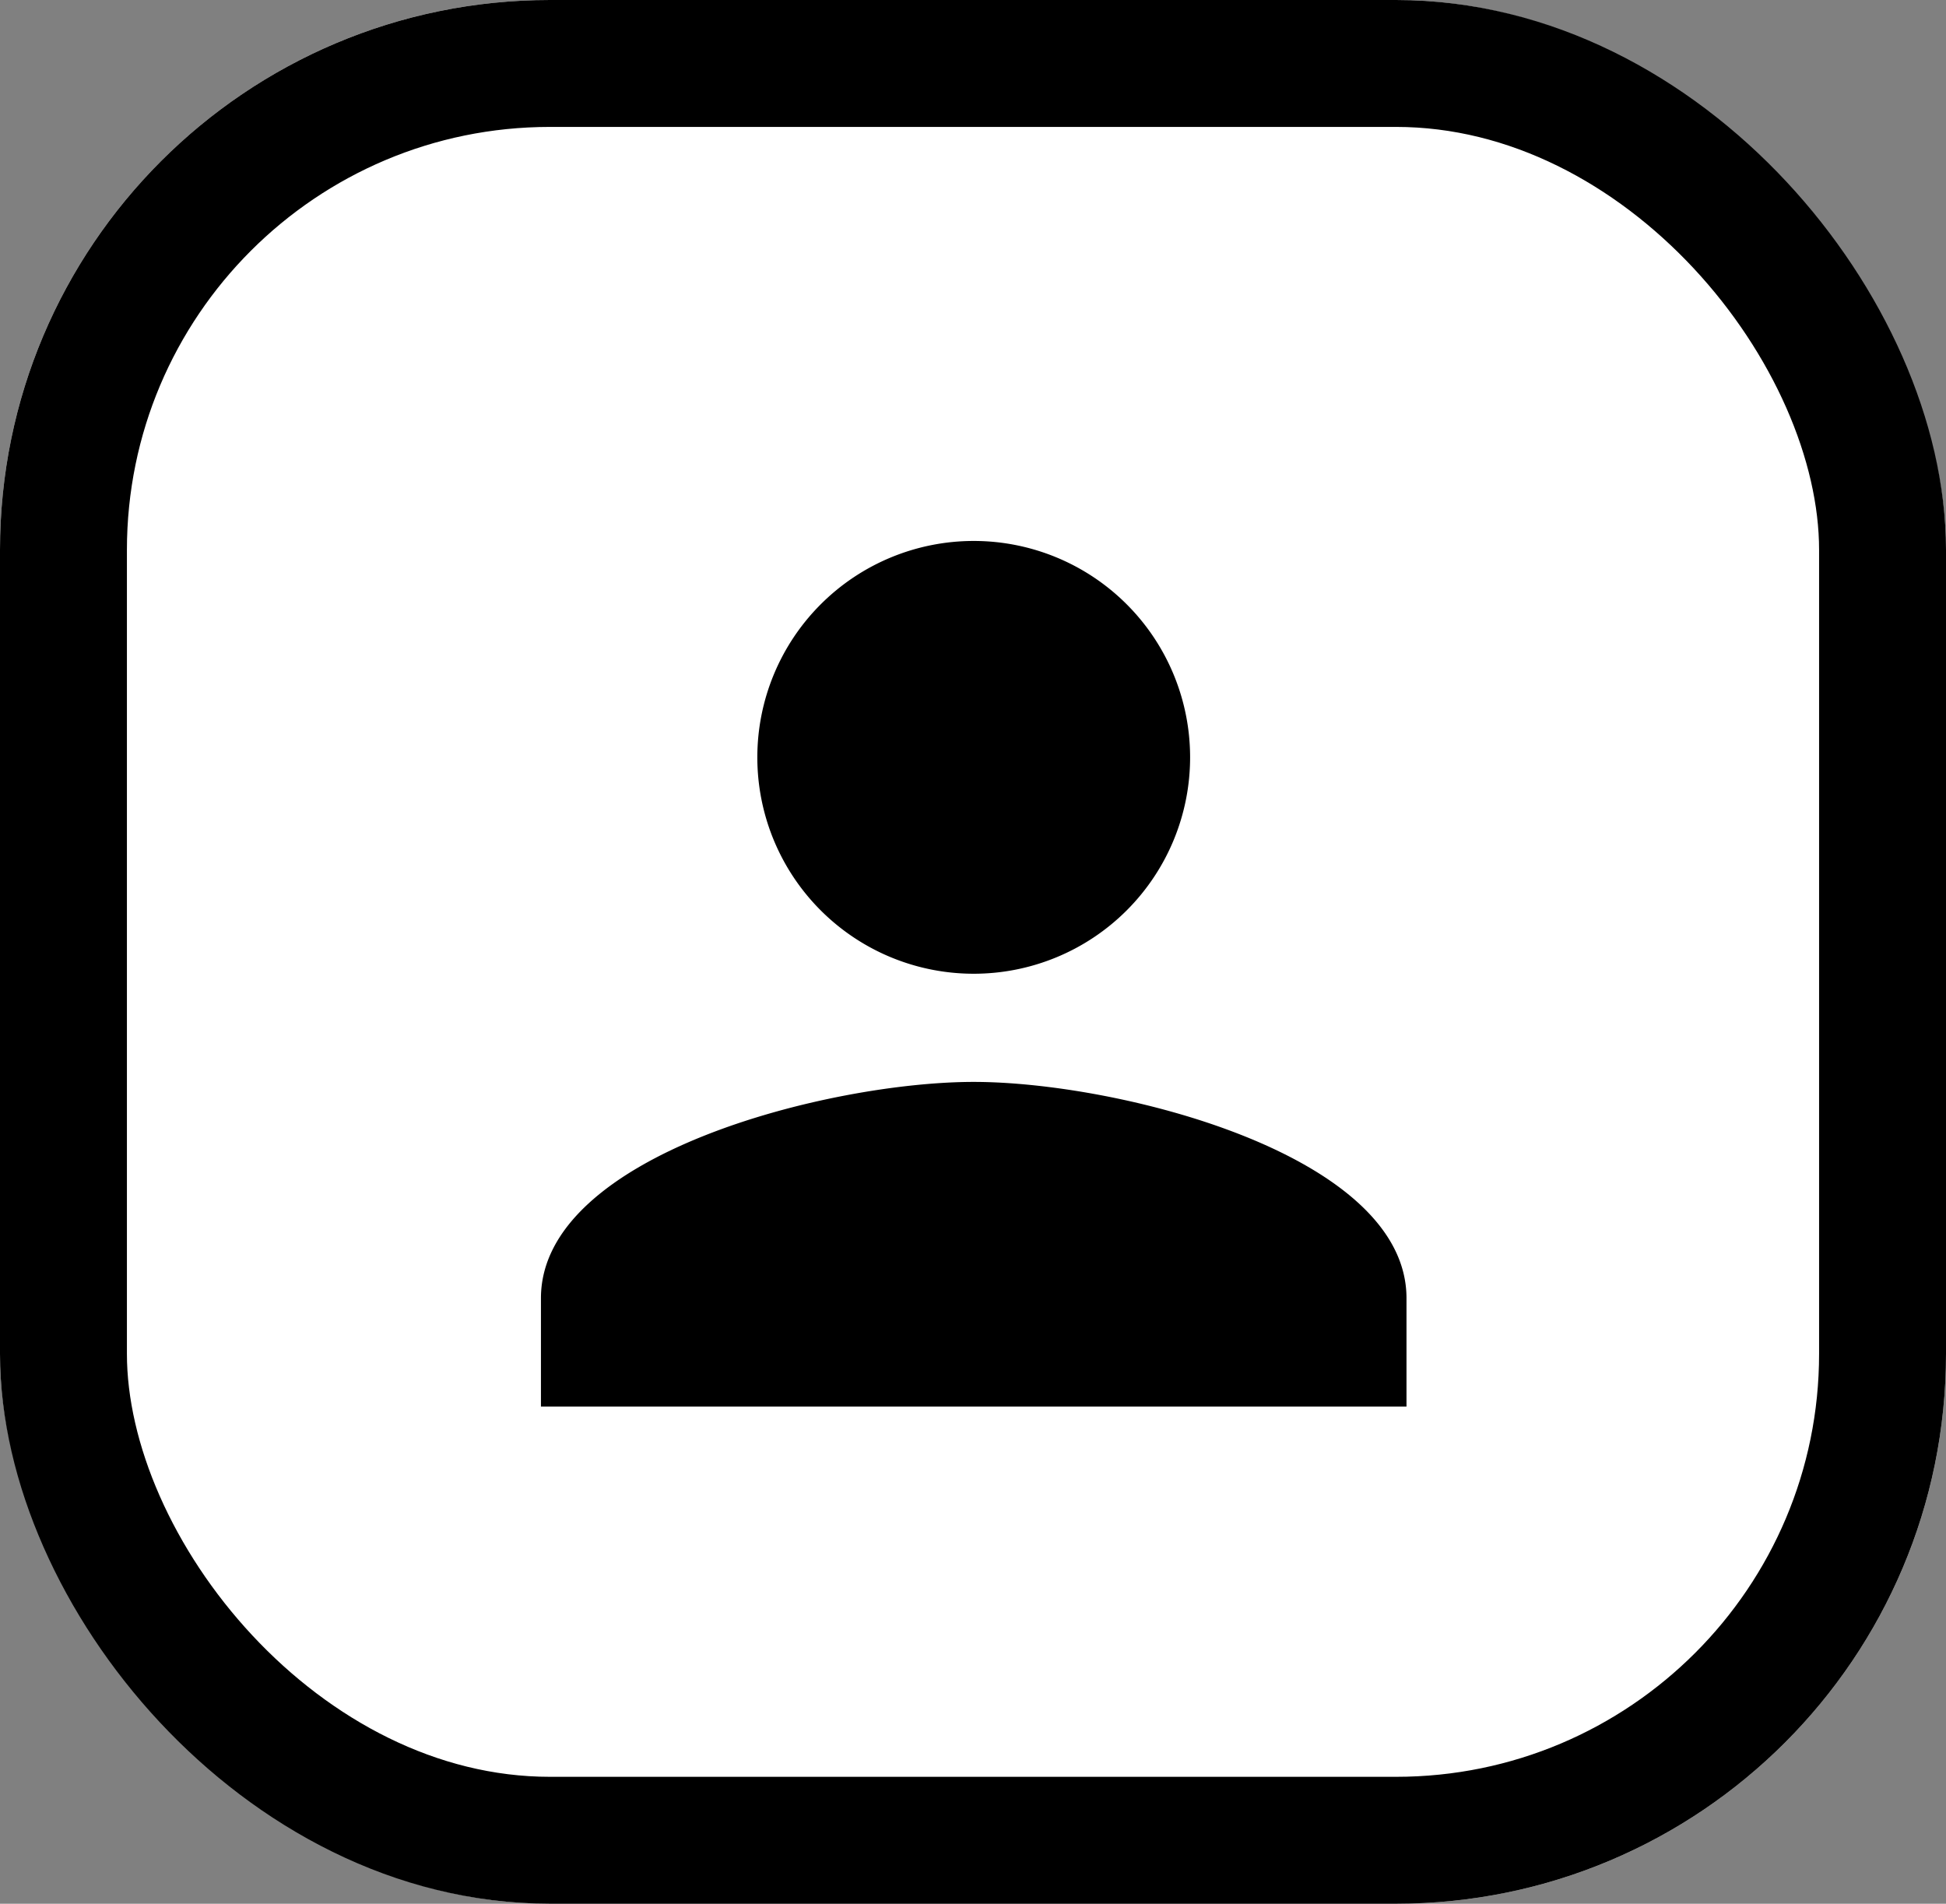
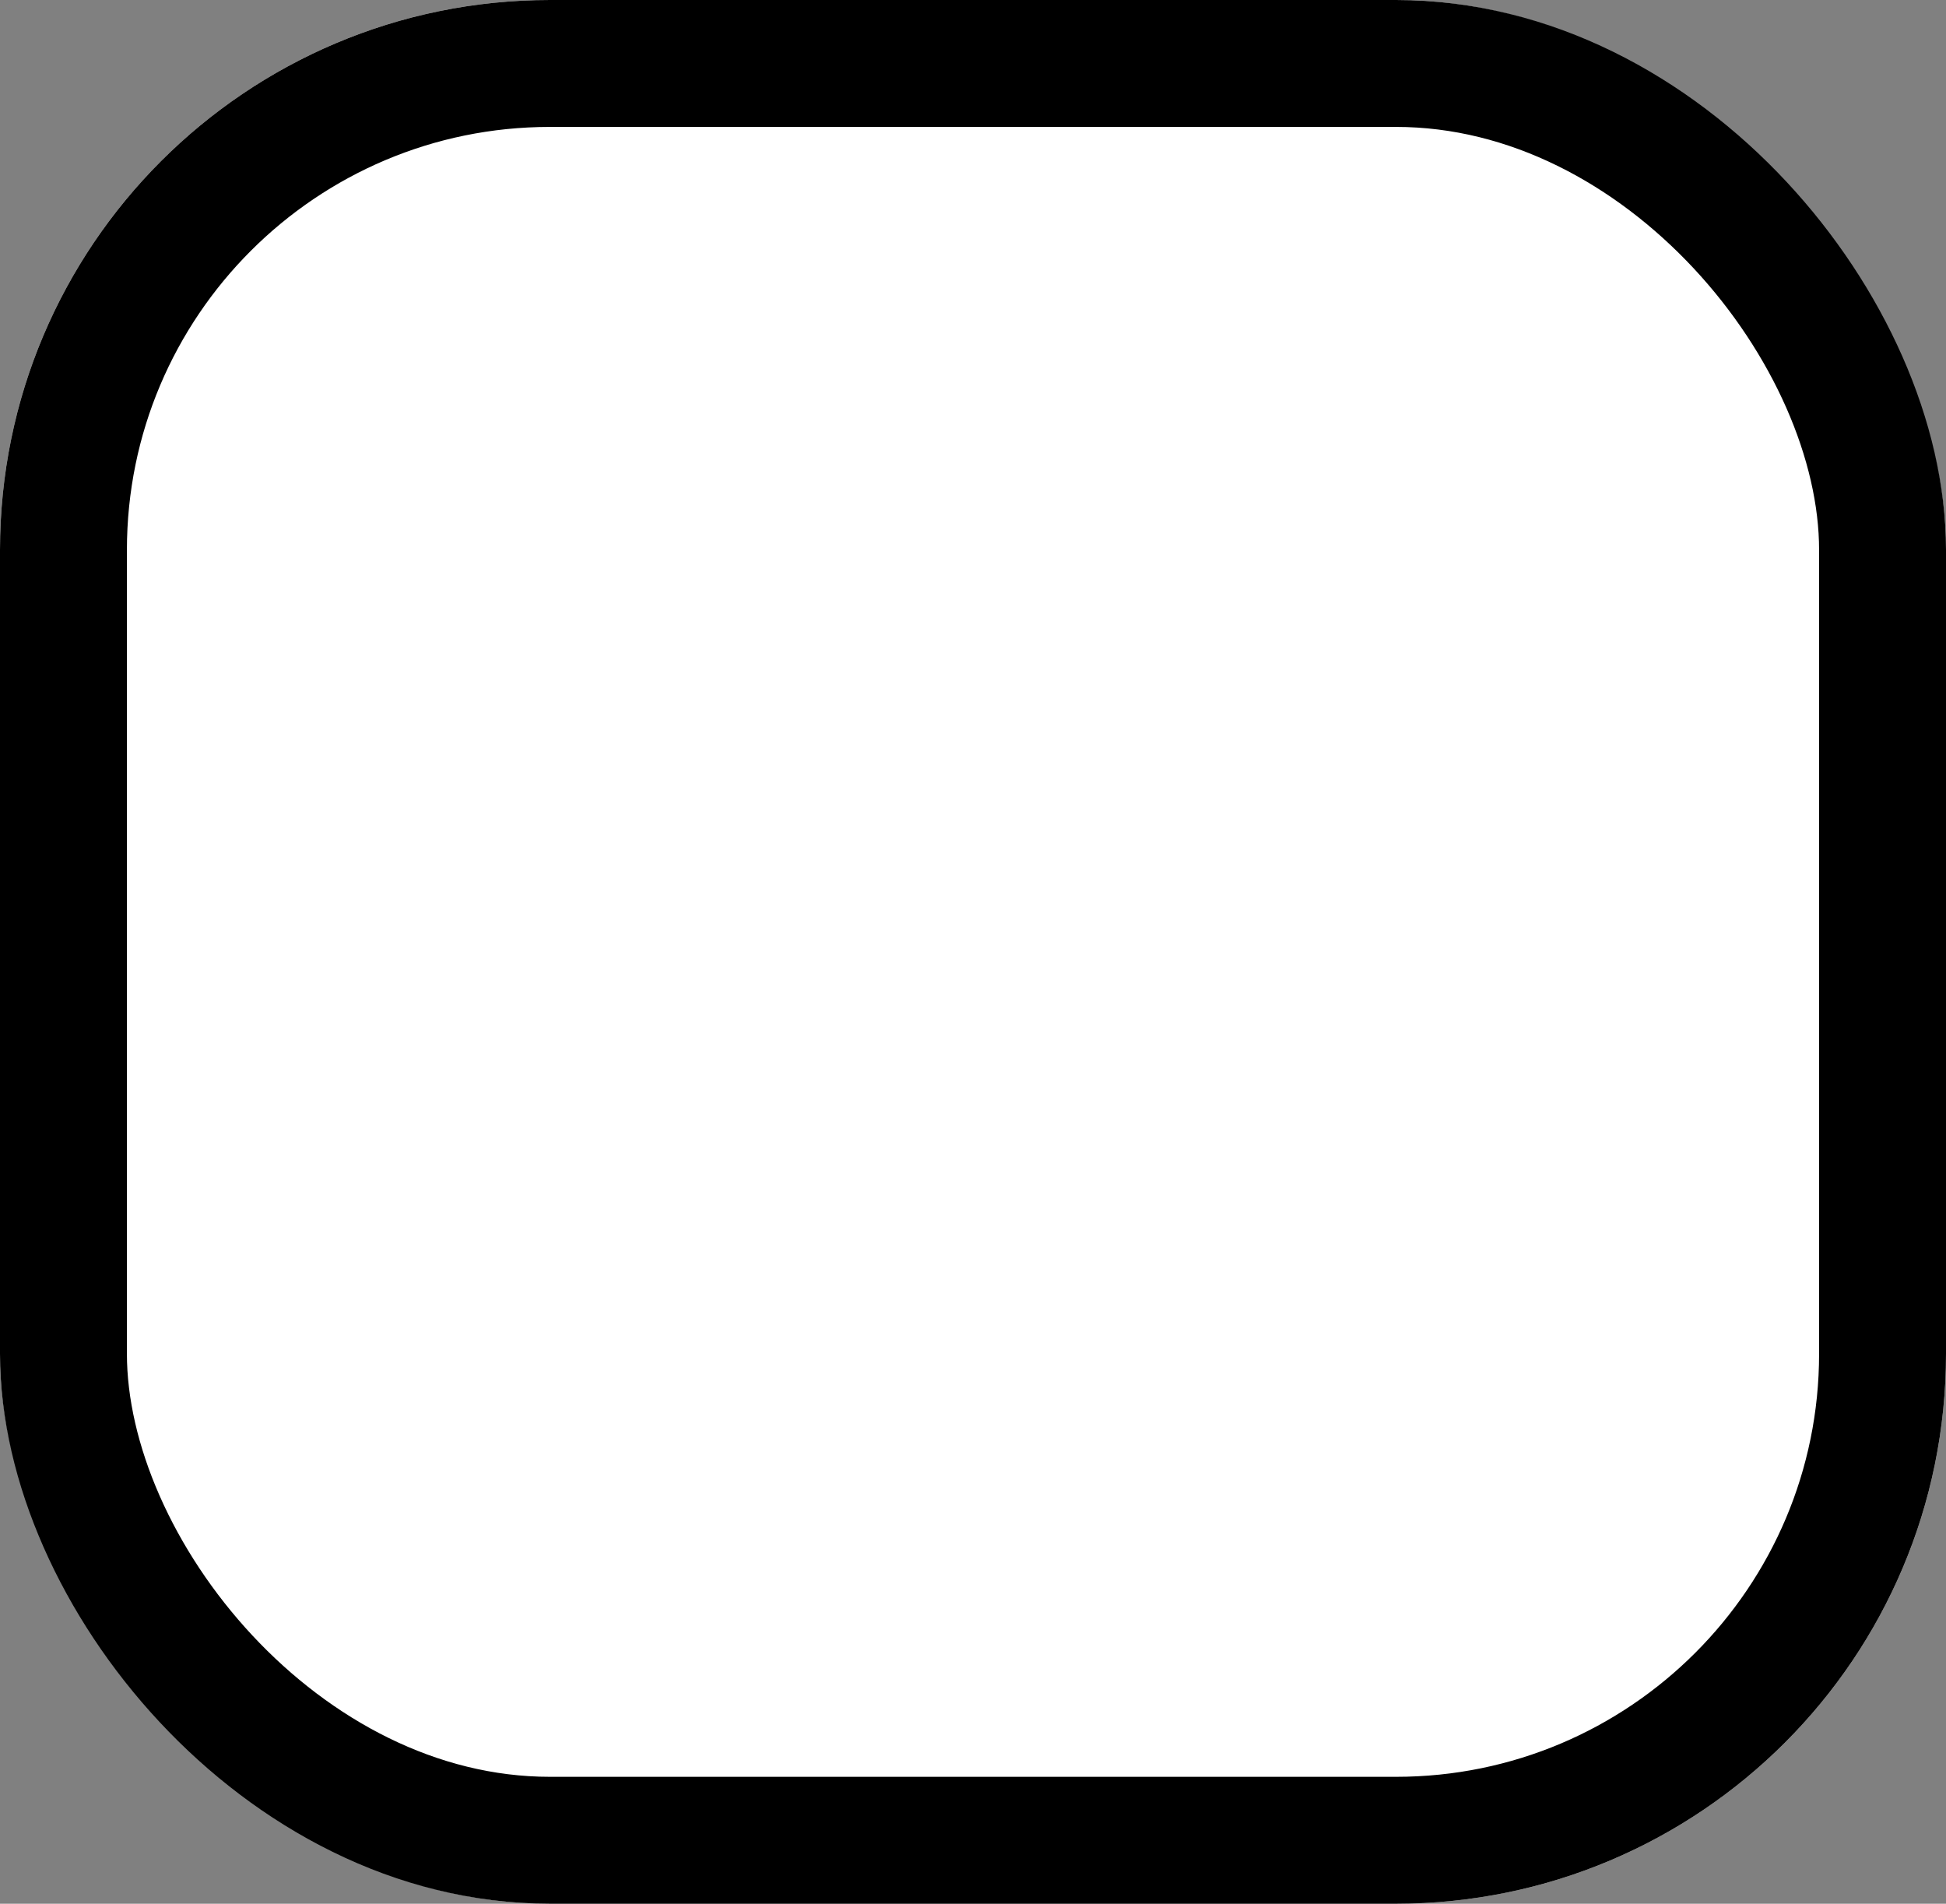
<svg xmlns="http://www.w3.org/2000/svg" width="46" height="45" viewBox="0 0 46 45">
  <rect x="0" y="0" width="46" height="45" fill="#808080" stroke="none" />
  <g id="icon-zaloguj" transform="translate(-216 -90)">
    <g id="Rectangle_5" data-name="Rectangle 5" transform="translate(216 90)" fill="#fff" stroke="#000" stroke-width="3">
      <rect width="46" height="45" rx="13" stroke="none" />
      <rect x="1.5" y="1.5" width="43" height="42" rx="11.5" fill="none" />
    </g>
-     <path id="Icon_material-person" data-name="Icon material-person" d="M16.23,16.23a5.115,5.115,0,1,0-5.115-5.115A5.114,5.114,0,0,0,16.23,16.23Zm0,2.557C12.816,18.787,6,20.5,6,23.9V26.46H26.46V23.9C26.46,20.5,19.644,18.787,16.23,18.787Z" transform="translate(222.787 96.787)" />
  </g>
</svg>